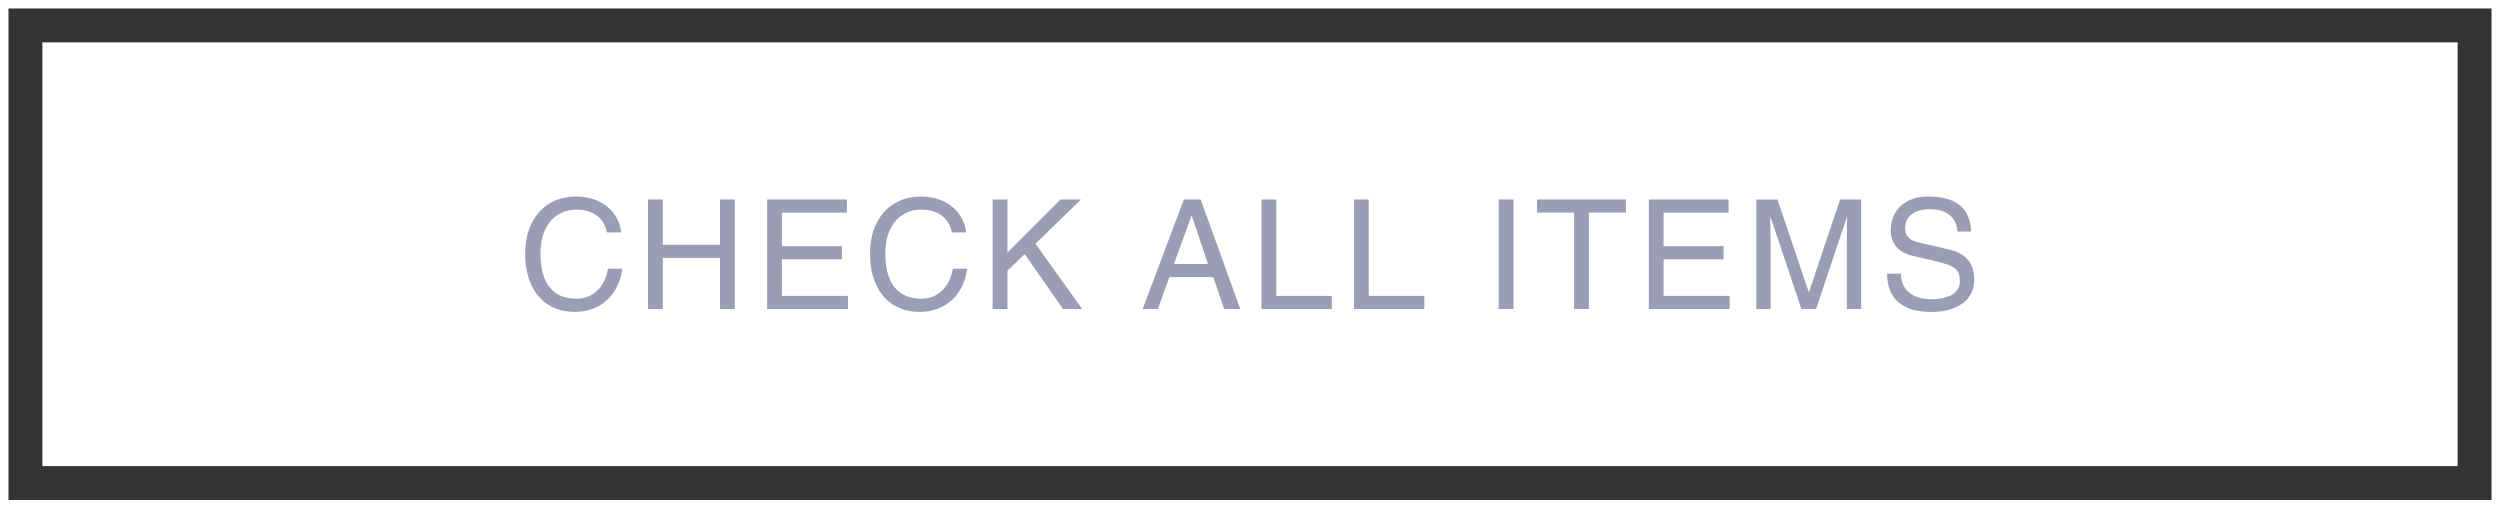
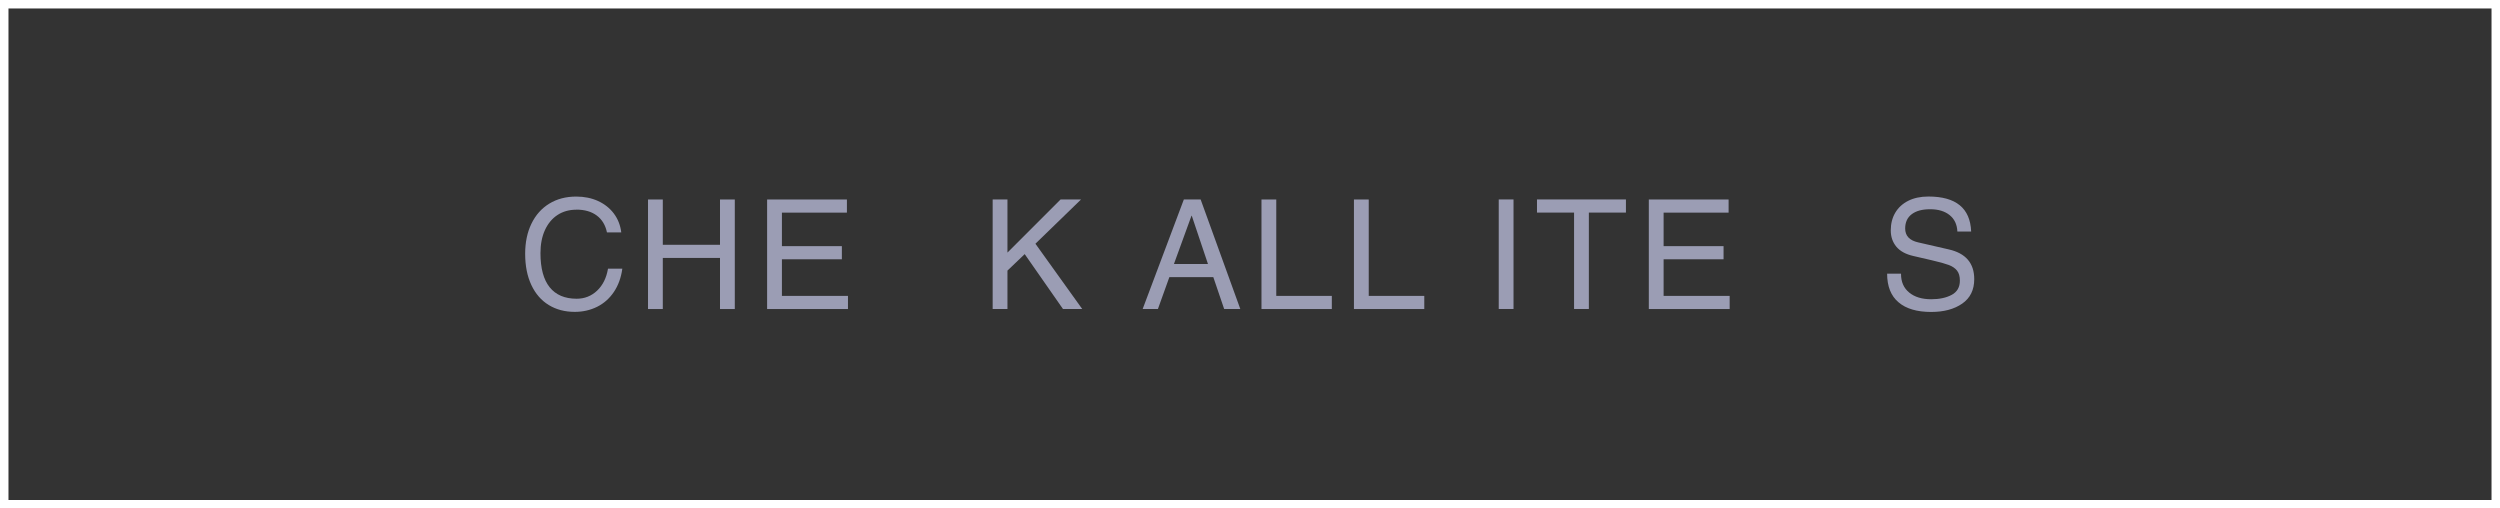
<svg xmlns="http://www.w3.org/2000/svg" viewBox="0 0 590 120">
  <rect x="0" y="0" width="590" height="120" fill="#333333" stroke="none" />
  <path d="m588 2v116h-586v-116zm2-2h-590v120h590z" fill="#fff" />
-   <path d="m10 10h570v100h-570z" fill="#fff" />
  <g fill="#9b9db4">
    <path d="m136.01 49.49c-1.68 0-3.16.41-4.43 1.24s-2.26 2.02-2.97 3.56-1.06 3.37-1.06 5.45c0 3.58.73 6.26 2.18 8.06s3.57 2.7 6.35 2.7c1.87 0 3.48-.63 4.82-1.89s2.21-2.99 2.59-5.2h3.38c-.29 2.11-.95 3.94-1.98 5.47-1.03 1.54-2.35 2.71-3.94 3.51-1.6.8-3.37 1.21-5.31 1.21-2.33 0-4.38-.54-6.14-1.62s-3.13-2.65-4.1-4.72c-.97-2.06-1.46-4.52-1.46-7.38 0-2.69.49-5.05 1.48-7.09s2.39-3.62 4.21-4.73c1.82-1.12 3.95-1.67 6.37-1.67 1.9 0 3.61.35 5.13 1.04 1.52.7 2.77 1.68 3.73 2.95s1.55 2.76 1.76 4.46h-3.38c-.36-1.73-1.16-3.05-2.41-3.98s-2.86-1.39-4.82-1.39z" />
    <path d="m169.92 57.77v-10.69h3.49v25.85h-3.49v-12.06h-13.5v12.06h-3.49v-25.85h3.49v10.69z" />
    <path d="m184.53 50.17v7.92h14.15v3.1h-14.15v8.64h15.59v3.1h-19.08v-25.85h18.83v3.1h-15.34z" />
-     <path d="m217.4 49.49c-1.68 0-3.16.41-4.43 1.24s-2.26 2.02-2.97 3.56c-.71 1.55-1.06 3.37-1.06 5.45 0 3.58.73 6.26 2.18 8.06s3.57 2.7 6.35 2.7c1.87 0 3.48-.63 4.82-1.89s2.21-2.99 2.59-5.2h3.38c-.29 2.11-.95 3.94-1.98 5.47-1.03 1.54-2.35 2.71-3.94 3.51-1.6.8-3.37 1.21-5.31 1.21-2.33 0-4.37-.54-6.14-1.62-1.76-1.08-3.13-2.65-4.1-4.72-.97-2.06-1.46-4.52-1.46-7.38 0-2.69.49-5.05 1.48-7.09.98-2.04 2.39-3.62 4.21-4.73 1.82-1.12 3.95-1.67 6.37-1.67 1.89 0 3.61.35 5.13 1.04 1.52.7 2.77 1.68 3.73 2.95s1.55 2.76 1.76 4.46h-3.38c-.36-1.73-1.16-3.05-2.41-3.98s-2.86-1.39-4.82-1.39z" />
    <path d="m250.3 47.08h4.82l-10.76 10.44 11.05 15.41h-4.54l-9.04-12.96-4.07 3.89v9.07h-3.49v-25.85h3.49v12.53l12.53-12.53z" />
    <path d="m288.9 72.92-2.56-7.52h-10.37l-2.7 7.52h-3.6l9.72-25.85h3.96l9.36 25.85h-3.82zm-3.82-10.62-3.82-11.38h-.07l-4.14 11.38z" />
    <path d="m314.31 69.83v3.1h-16.6v-25.85h3.49v22.75z" />
    <path d="m336.13 69.83v3.1h-16.6v-25.85h3.49v22.75z" />
    <path d="m353.7 72.92v-25.85h3.49v25.85z" />
    <path d="m374.97 50.17v22.75h-3.49v-22.75h-8.75v-3.1h20.99v3.1z" />
    <path d="m392.61 50.17v7.92h14.15v3.1h-14.15v8.64h15.59v3.1h-19.08v-25.85h18.83v3.1h-15.34z" />
-     <path d="m426.92 68.93 7.34-21.85h4.97v25.85h-3.38v-15.41l.04-4.82c.02-.31.04-.8.04-1.48h-.07l-7.27 21.71h-3.46l-7.27-21.67h-.07c.05 2.64.07 4.73.07 6.26v15.41h-3.38v-25.85h5l7.38 21.85h.07z" />
    <path d="m465.22 54.64h-3.28c-.07-1.66-.68-2.95-1.82-3.87s-2.67-1.39-4.59-1.39-3.32.39-4.36 1.17c-1.03.78-1.55 1.9-1.55 3.37 0 1.73 1.02 2.82 3.06 3.28l7.23 1.66c4.01.91 6.01 3.25 6.01 7.02 0 2.54-.95 4.47-2.85 5.78-1.89 1.31-4.33 1.96-7.31 1.96-3.36 0-5.94-.76-7.72-2.29-1.79-1.52-2.68-3.77-2.68-6.75h3.28v.07c0 1.87.64 3.34 1.93 4.39 1.29 1.06 3.02 1.58 5.2 1.58 1.92 0 3.53-.34 4.82-1.03 1.29-.68 1.94-1.81 1.94-3.37 0-1.01-.22-1.79-.67-2.36-.45-.56-1.1-1.01-1.96-1.33s-2.18-.69-3.96-1.1l-4.36-1.01c-1.82-.41-3.18-1.15-4.05-2.21-.88-1.07-1.31-2.35-1.31-3.83 0-1.58.35-2.98 1.06-4.18s1.73-2.14 3.06-2.81 2.92-1.01 4.77-1.01c6.5 0 9.86 2.75 10.08 8.24z" />
  </g>
</svg>